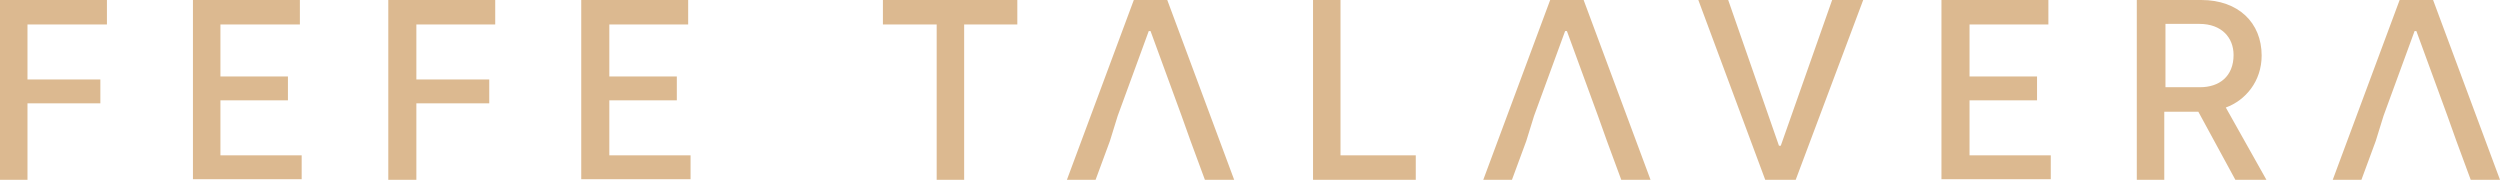
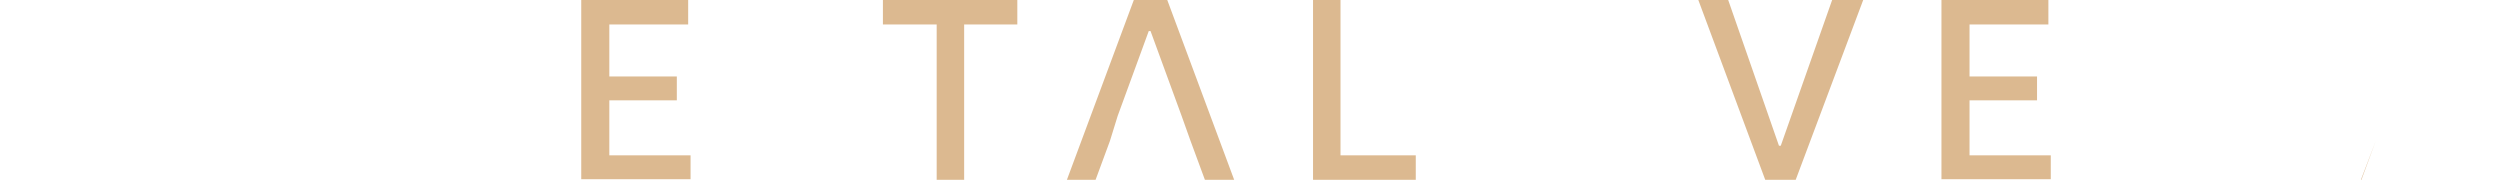
<svg xmlns="http://www.w3.org/2000/svg" enable-background="new 0 0 418.5 30.1" viewBox="0 0 418.5 30.1">
  <g fill="#dcb990">
-     <path d="m0 0h17.9v4.1h-13.3v9.2h12.2v4h-12.2v12.8h-4.6z" />
-     <path d="m32.3 0h17.9v4.1h-13.3v8.7h11.3v4h-11.3v9.2h13.6v4h-18.2z" />
-     <path d="m65 0h17.9v4.1h-13.2v9.2h12.2v4h-12.2v12.8h-4.7z" />
    <path d="m97.3 0h17.9v4.1h-13.2v8.7h11.3v4h-11.3v9.2h13.6v4h-18.3z" />
    <path d="m156.7 4.1h-8.9v-4.1h22.5v4.1h-8.9v26h-4.6v-26z" />
    <path d="m185.8 23.6-2.4 6.5h-4.8l11.2-30.1h5.6l11.2 30.1h-4.9l-2.4-6.5-1.5-4.2-5.2-14.2h-.3l-5.2 14.2z" />
    <path d="m219.8 0h4.6v26h12.6v4.1h-17.2z" />
-     <path d="m255.5 23.6-2.4 6.5h-4.8l11.2-30.1h5.6l11.2 30.1h-4.9l-2.4-6.5-1.5-4.2-5.2-14.2h-.3l-5.2 14.2z" />
    <path d="m284.3 0h5l8.5 24.4h.3l8.6-24.4h5.2l-11.3 30.1h-5.1z" />
    <path d="m325 0h17.9v4.1h-13.2v8.7h11.3v4h-11.3v9.2h13.6v4h-18.3z" />
-     <path d="m357.7 0h10.8c6.2 0 10.1 3.8 10.1 9.3 0 4.3-2.7 7.5-6 8.7l6.8 12.1h-5.2l-6.2-11.4h-5.7v11.4h-4.6zm10.6 14.6c3.2 0 5.6-1.8 5.6-5.4 0-2.9-2-5.2-5.7-5.2h-5.7v10.6z" />
-     <path d="m397.7 23.6-2.4 6.5h-4.8l11.2-30.1h5.6l11.2 30.1h-4.9l-2.4-6.5-1.5-4.2-5.2-14.2h-.3l-5.2 14.2z" />
+     <path d="m397.7 23.6-2.4 6.5h-4.8h5.6l11.2 30.1h-4.9l-2.4-6.5-1.5-4.2-5.2-14.2h-.3l-5.2 14.2z" />
  </g>
</svg>